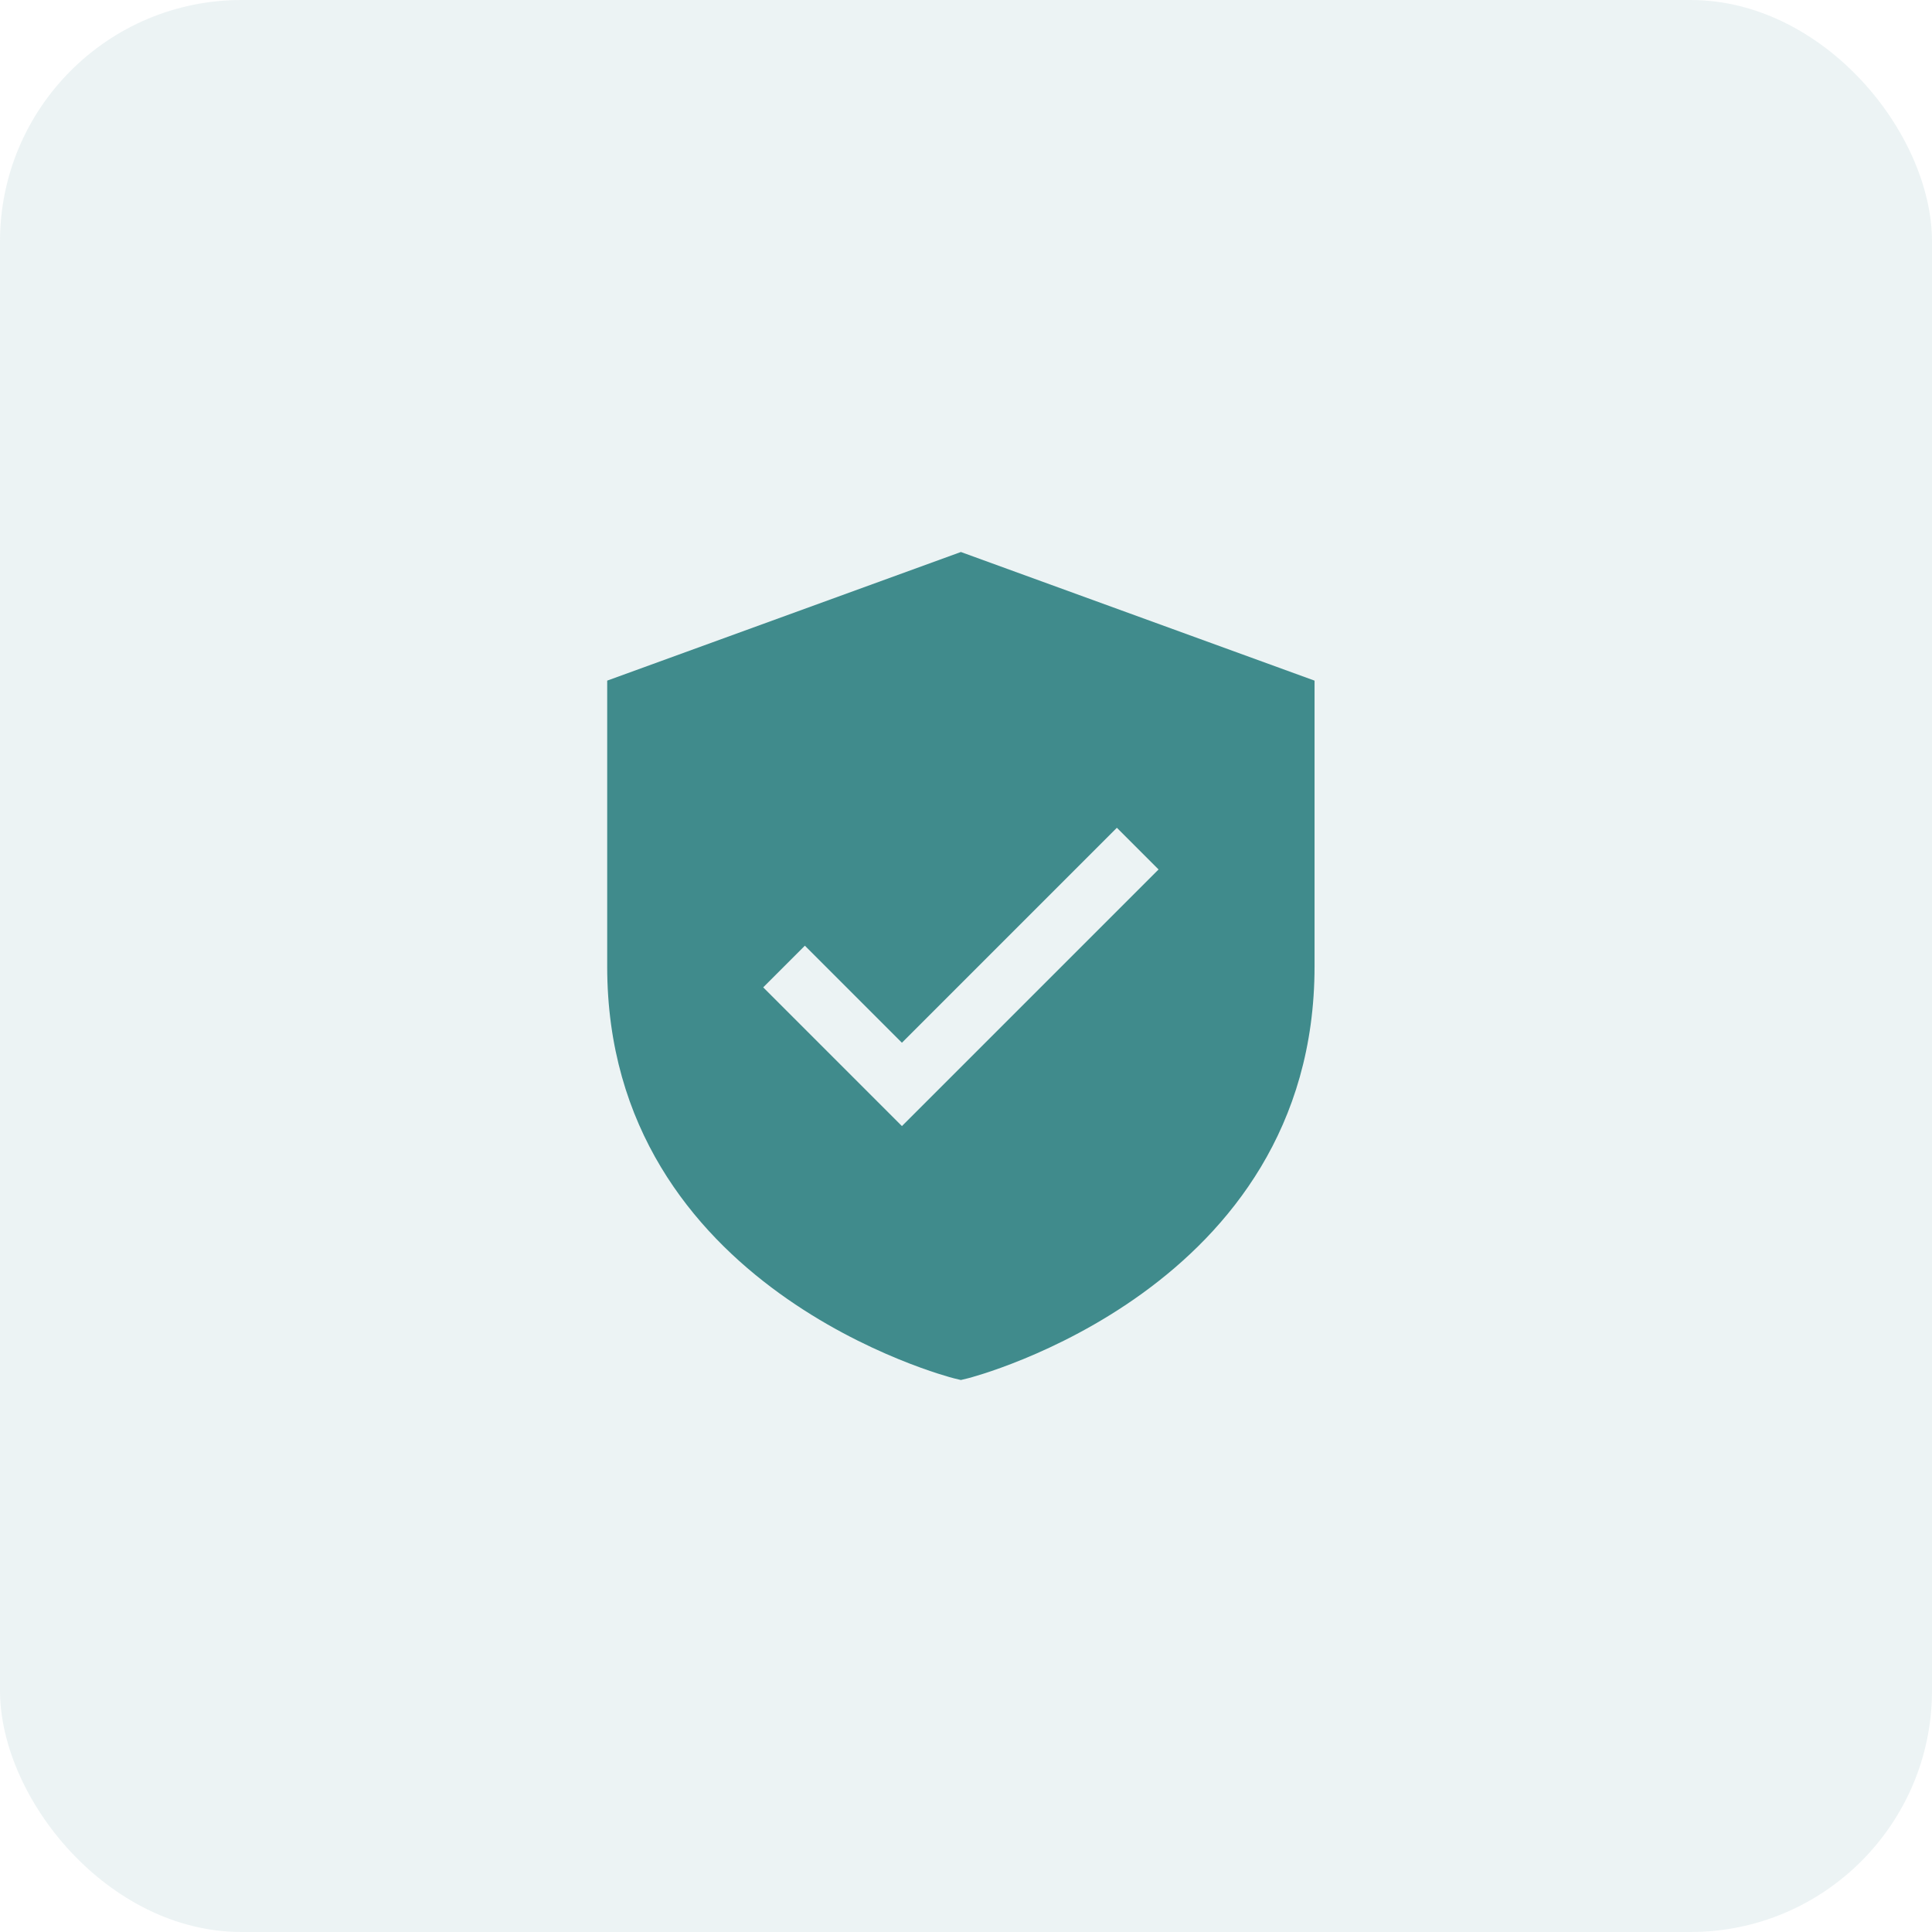
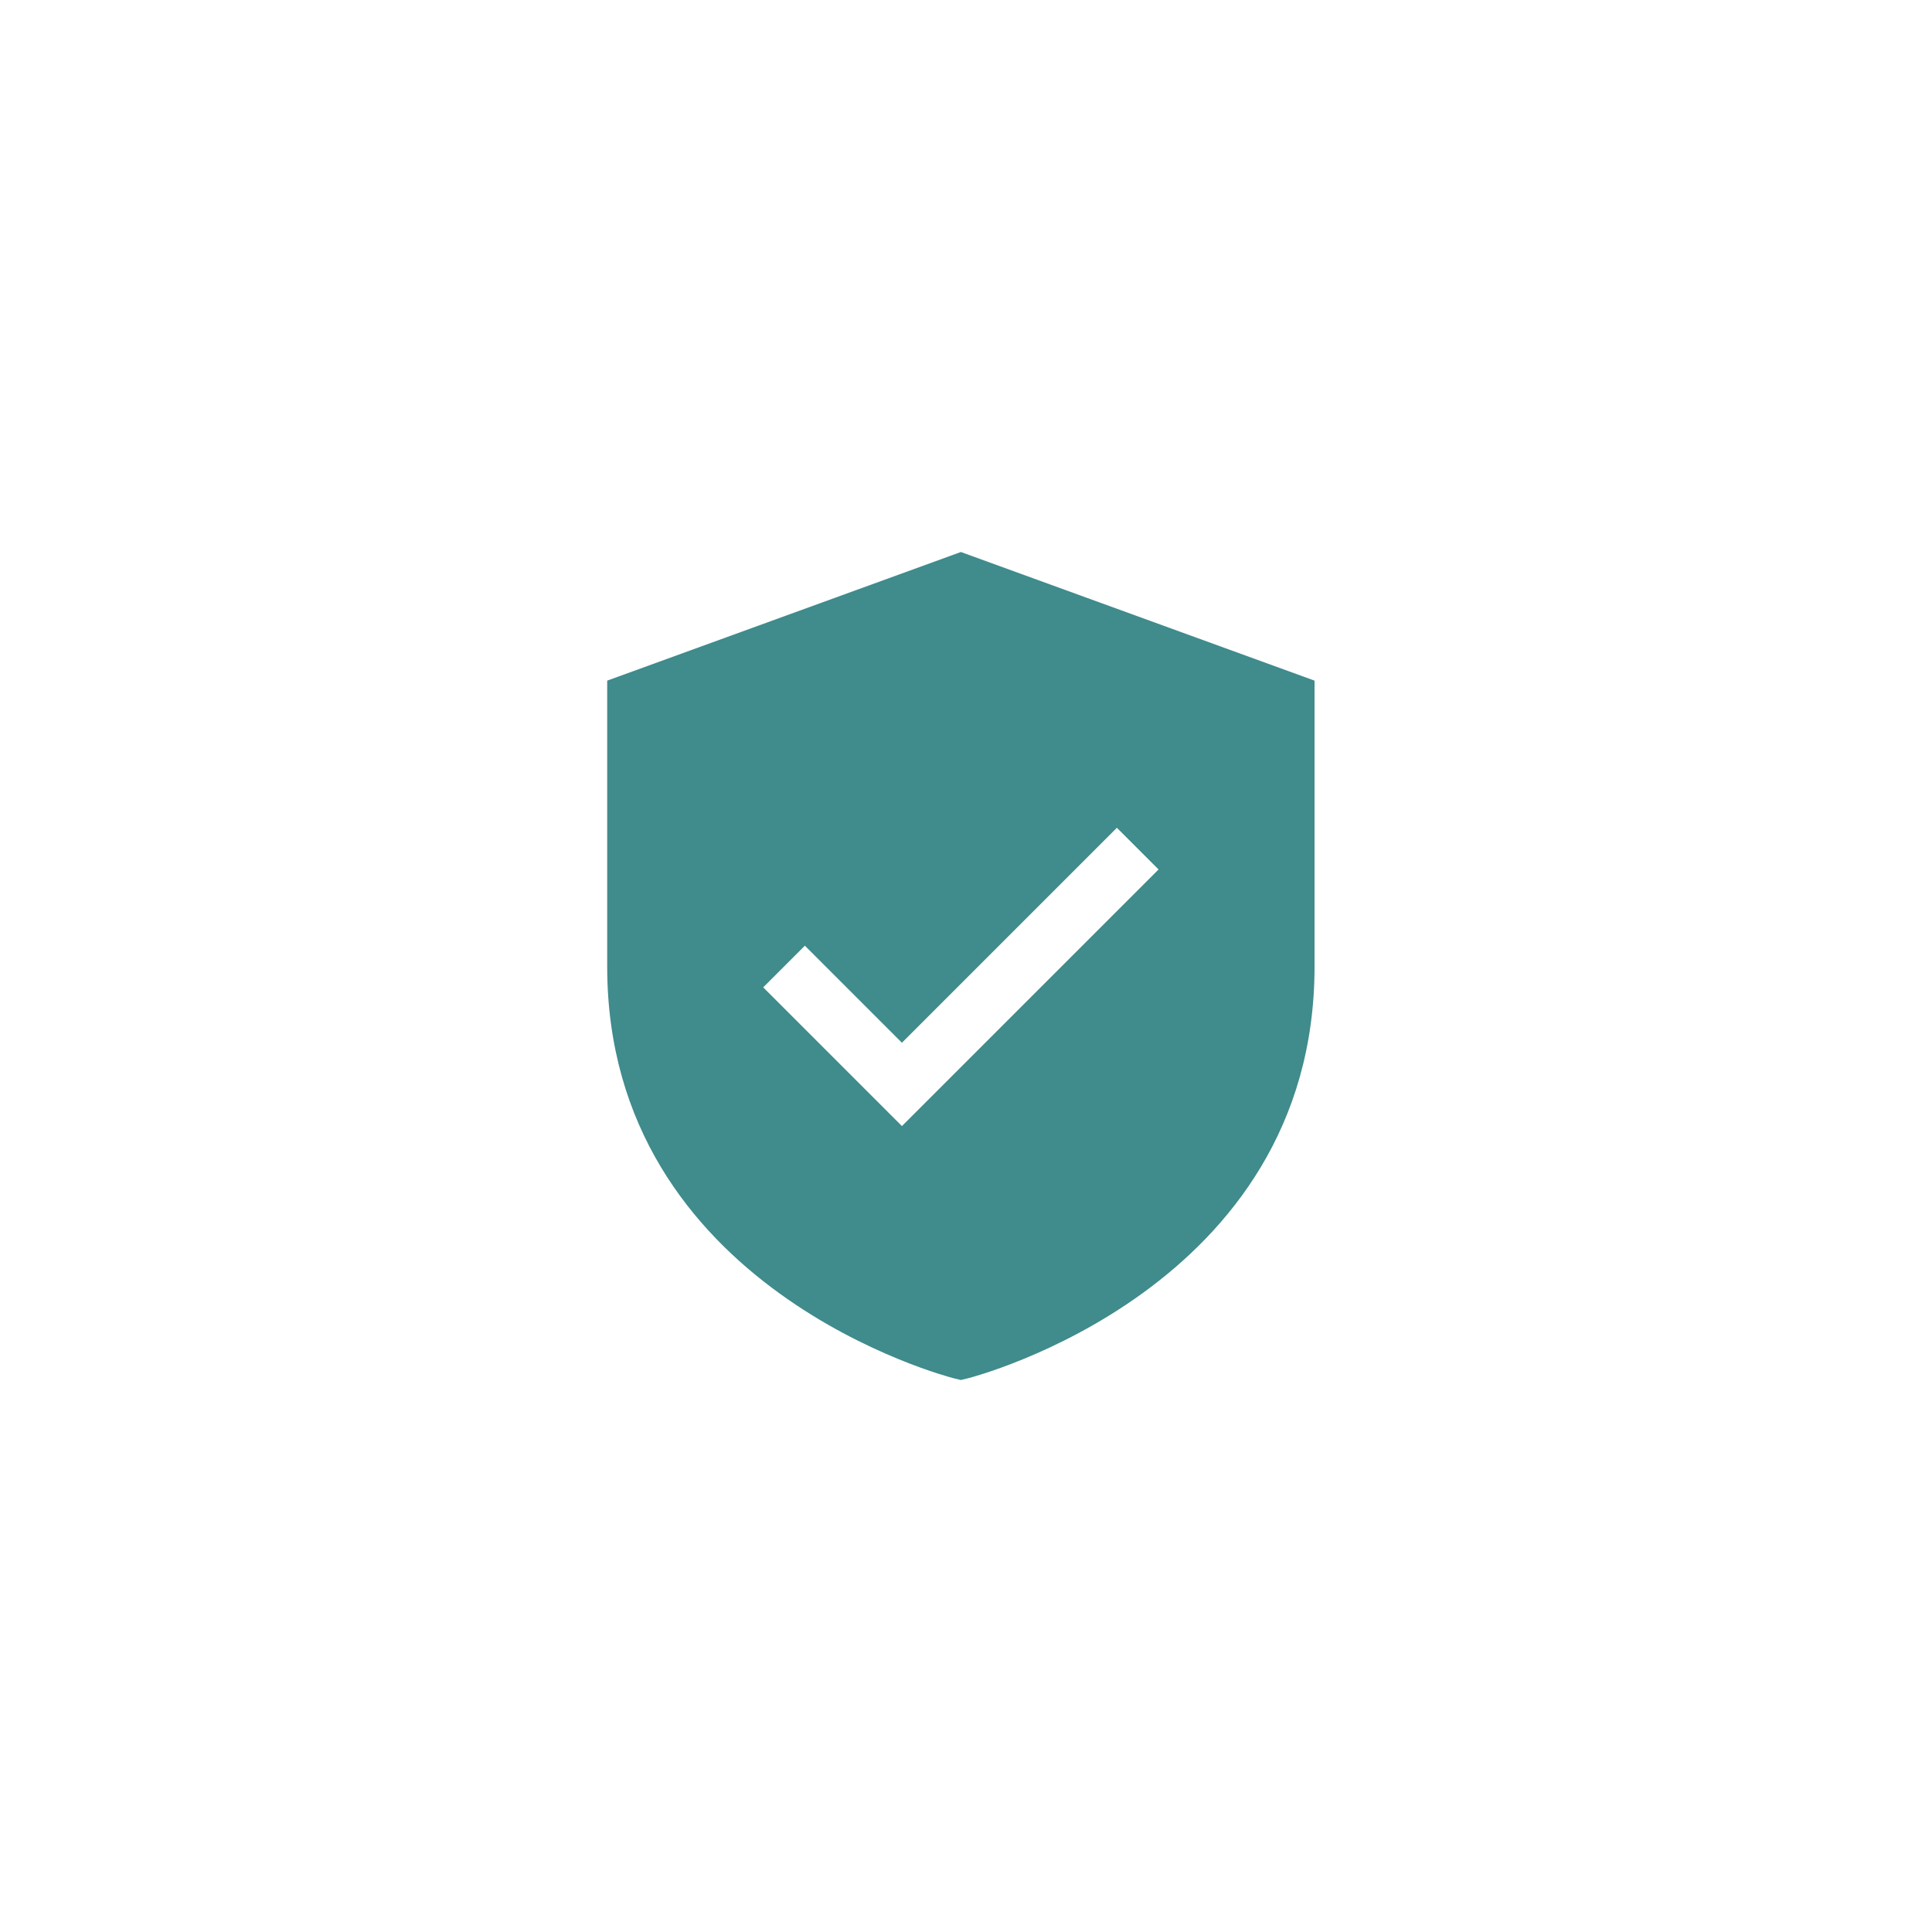
<svg xmlns="http://www.w3.org/2000/svg" width="120" height="120" viewBox="0 0 120 120" fill="none">
-   <rect width="120" height="120" rx="15" fill="#408B8C" fill-opacity="0.1" />
  <path d="M59.682 34.286L37.714 42.275V60.032C37.714 80.097 59.031 85.555 59.245 85.609L59.682 85.714L60.118 85.609C60.332 85.555 81.649 80.097 81.649 60.032V42.275L59.682 34.286ZM56.02 69.943L47.404 61.326L49.992 58.738L56.02 64.766L69.371 51.415L71.96 54.004L56.02 69.943Z" fill="#408B8C" />
</svg>